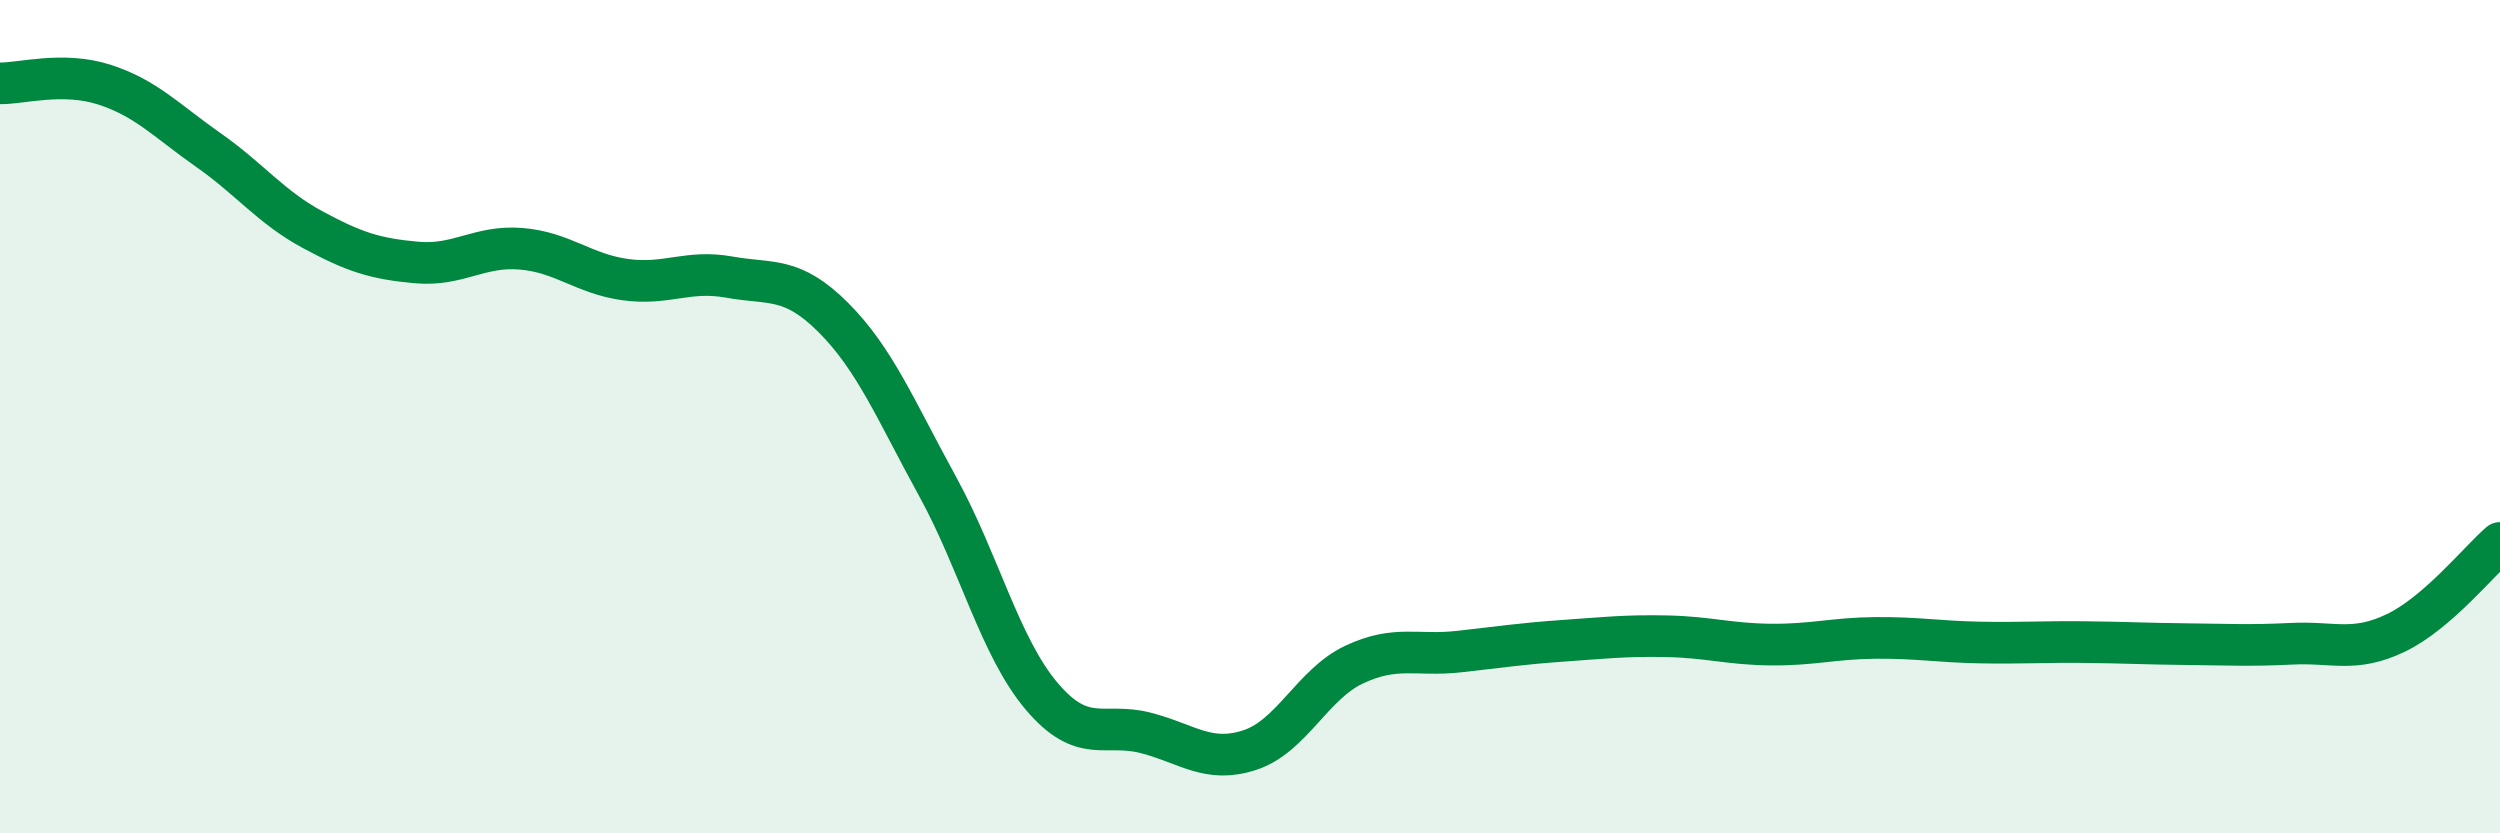
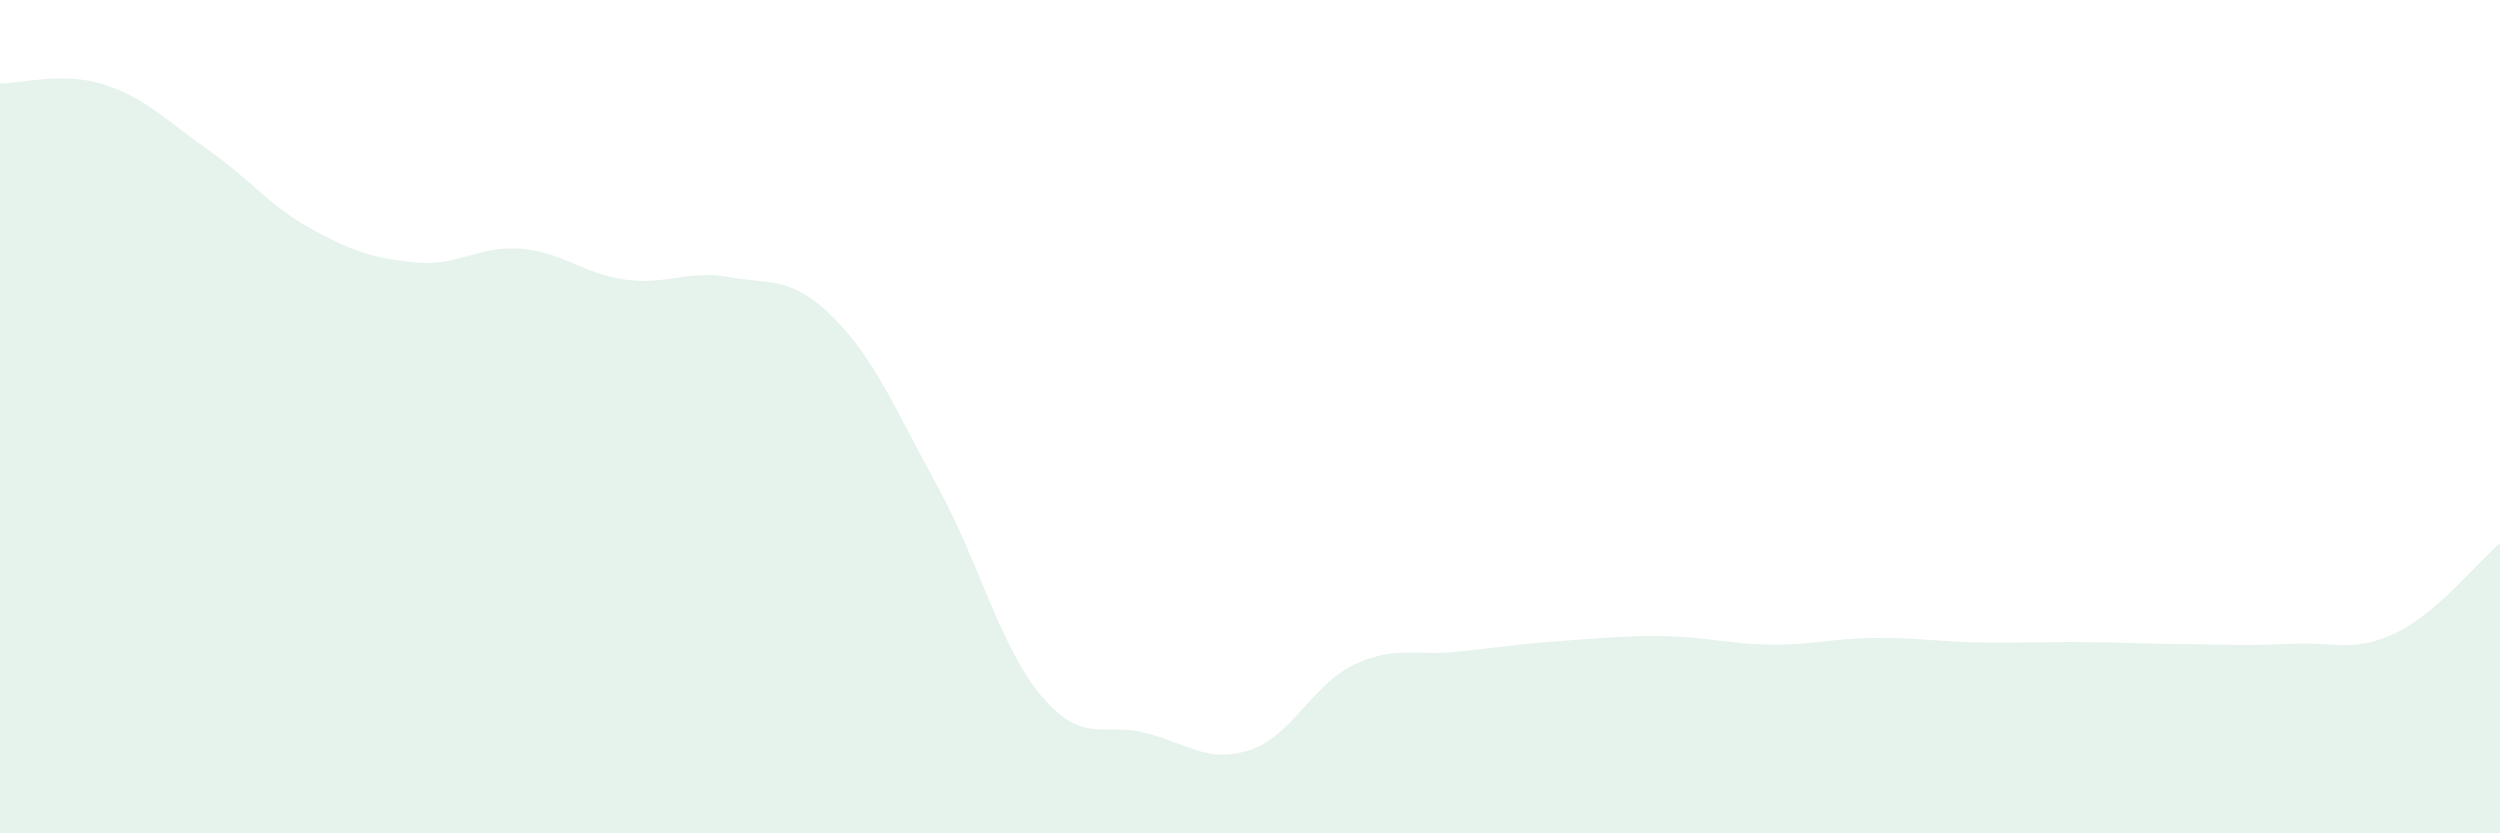
<svg xmlns="http://www.w3.org/2000/svg" width="60" height="20" viewBox="0 0 60 20">
  <path d="M 0,2 C 0.5,2.01 1.5,1.71 2.5,2.03 C 3.5,2.35 4,2.9 5,3.6 C 6,4.3 6.5,4.97 7.5,5.51 C 8.5,6.05 9,6.21 10,6.3 C 11,6.39 11.5,5.89 12.5,5.97 C 13.5,6.05 14,6.57 15,6.71 C 16,6.85 16.5,6.47 17.5,6.65 C 18.5,6.83 19,6.62 20,7.62 C 21,8.62 21.5,9.85 22.5,11.67 C 23.5,13.49 24,15.53 25,16.71 C 26,17.89 26.5,17.33 27.5,17.59 C 28.5,17.85 29,18.33 30,18 C 31,17.67 31.5,16.42 32.5,15.95 C 33.5,15.48 34,15.75 35,15.64 C 36,15.53 36.5,15.45 37.5,15.38 C 38.5,15.31 39,15.25 40,15.27 C 41,15.29 41.5,15.46 42.5,15.47 C 43.5,15.48 44,15.32 45,15.31 C 46,15.3 46.5,15.4 47.5,15.42 C 48.5,15.44 49,15.4 50,15.41 C 51,15.42 51.5,15.45 52.5,15.46 C 53.5,15.47 54,15.5 55,15.45 C 56,15.4 56.5,15.67 57.5,15.19 C 58.5,14.71 59.5,13.46 60,13.03L60 20L0 20Z" fill="#008740" opacity="0.1" stroke-linecap="round" stroke-linejoin="round" />
-   <path d="M 0,2 C 0.5,2.01 1.5,1.71 2.5,2.03 C 3.5,2.35 4,2.9 5,3.6 C 6,4.3 6.5,4.97 7.5,5.51 C 8.5,6.05 9,6.21 10,6.3 C 11,6.39 11.5,5.89 12.5,5.97 C 13.5,6.05 14,6.57 15,6.71 C 16,6.85 16.5,6.47 17.5,6.65 C 18.5,6.83 19,6.62 20,7.62 C 21,8.62 21.5,9.85 22.5,11.67 C 23.5,13.49 24,15.53 25,16.71 C 26,17.89 26.5,17.33 27.5,17.59 C 28.5,17.85 29,18.33 30,18 C 31,17.67 31.5,16.42 32.5,15.95 C 33.5,15.48 34,15.75 35,15.64 C 36,15.53 36.5,15.45 37.5,15.38 C 38.5,15.31 39,15.25 40,15.27 C 41,15.29 41.5,15.46 42.5,15.47 C 43.5,15.48 44,15.32 45,15.31 C 46,15.3 46.5,15.4 47.5,15.42 C 48.5,15.44 49,15.4 50,15.41 C 51,15.42 51.5,15.45 52.5,15.46 C 53.5,15.47 54,15.5 55,15.45 C 56,15.4 56.5,15.67 57.5,15.19 C 58.5,14.71 59.5,13.46 60,13.03" stroke="#008740" stroke-width="1" fill="none" stroke-linecap="round" stroke-linejoin="round" />
</svg>